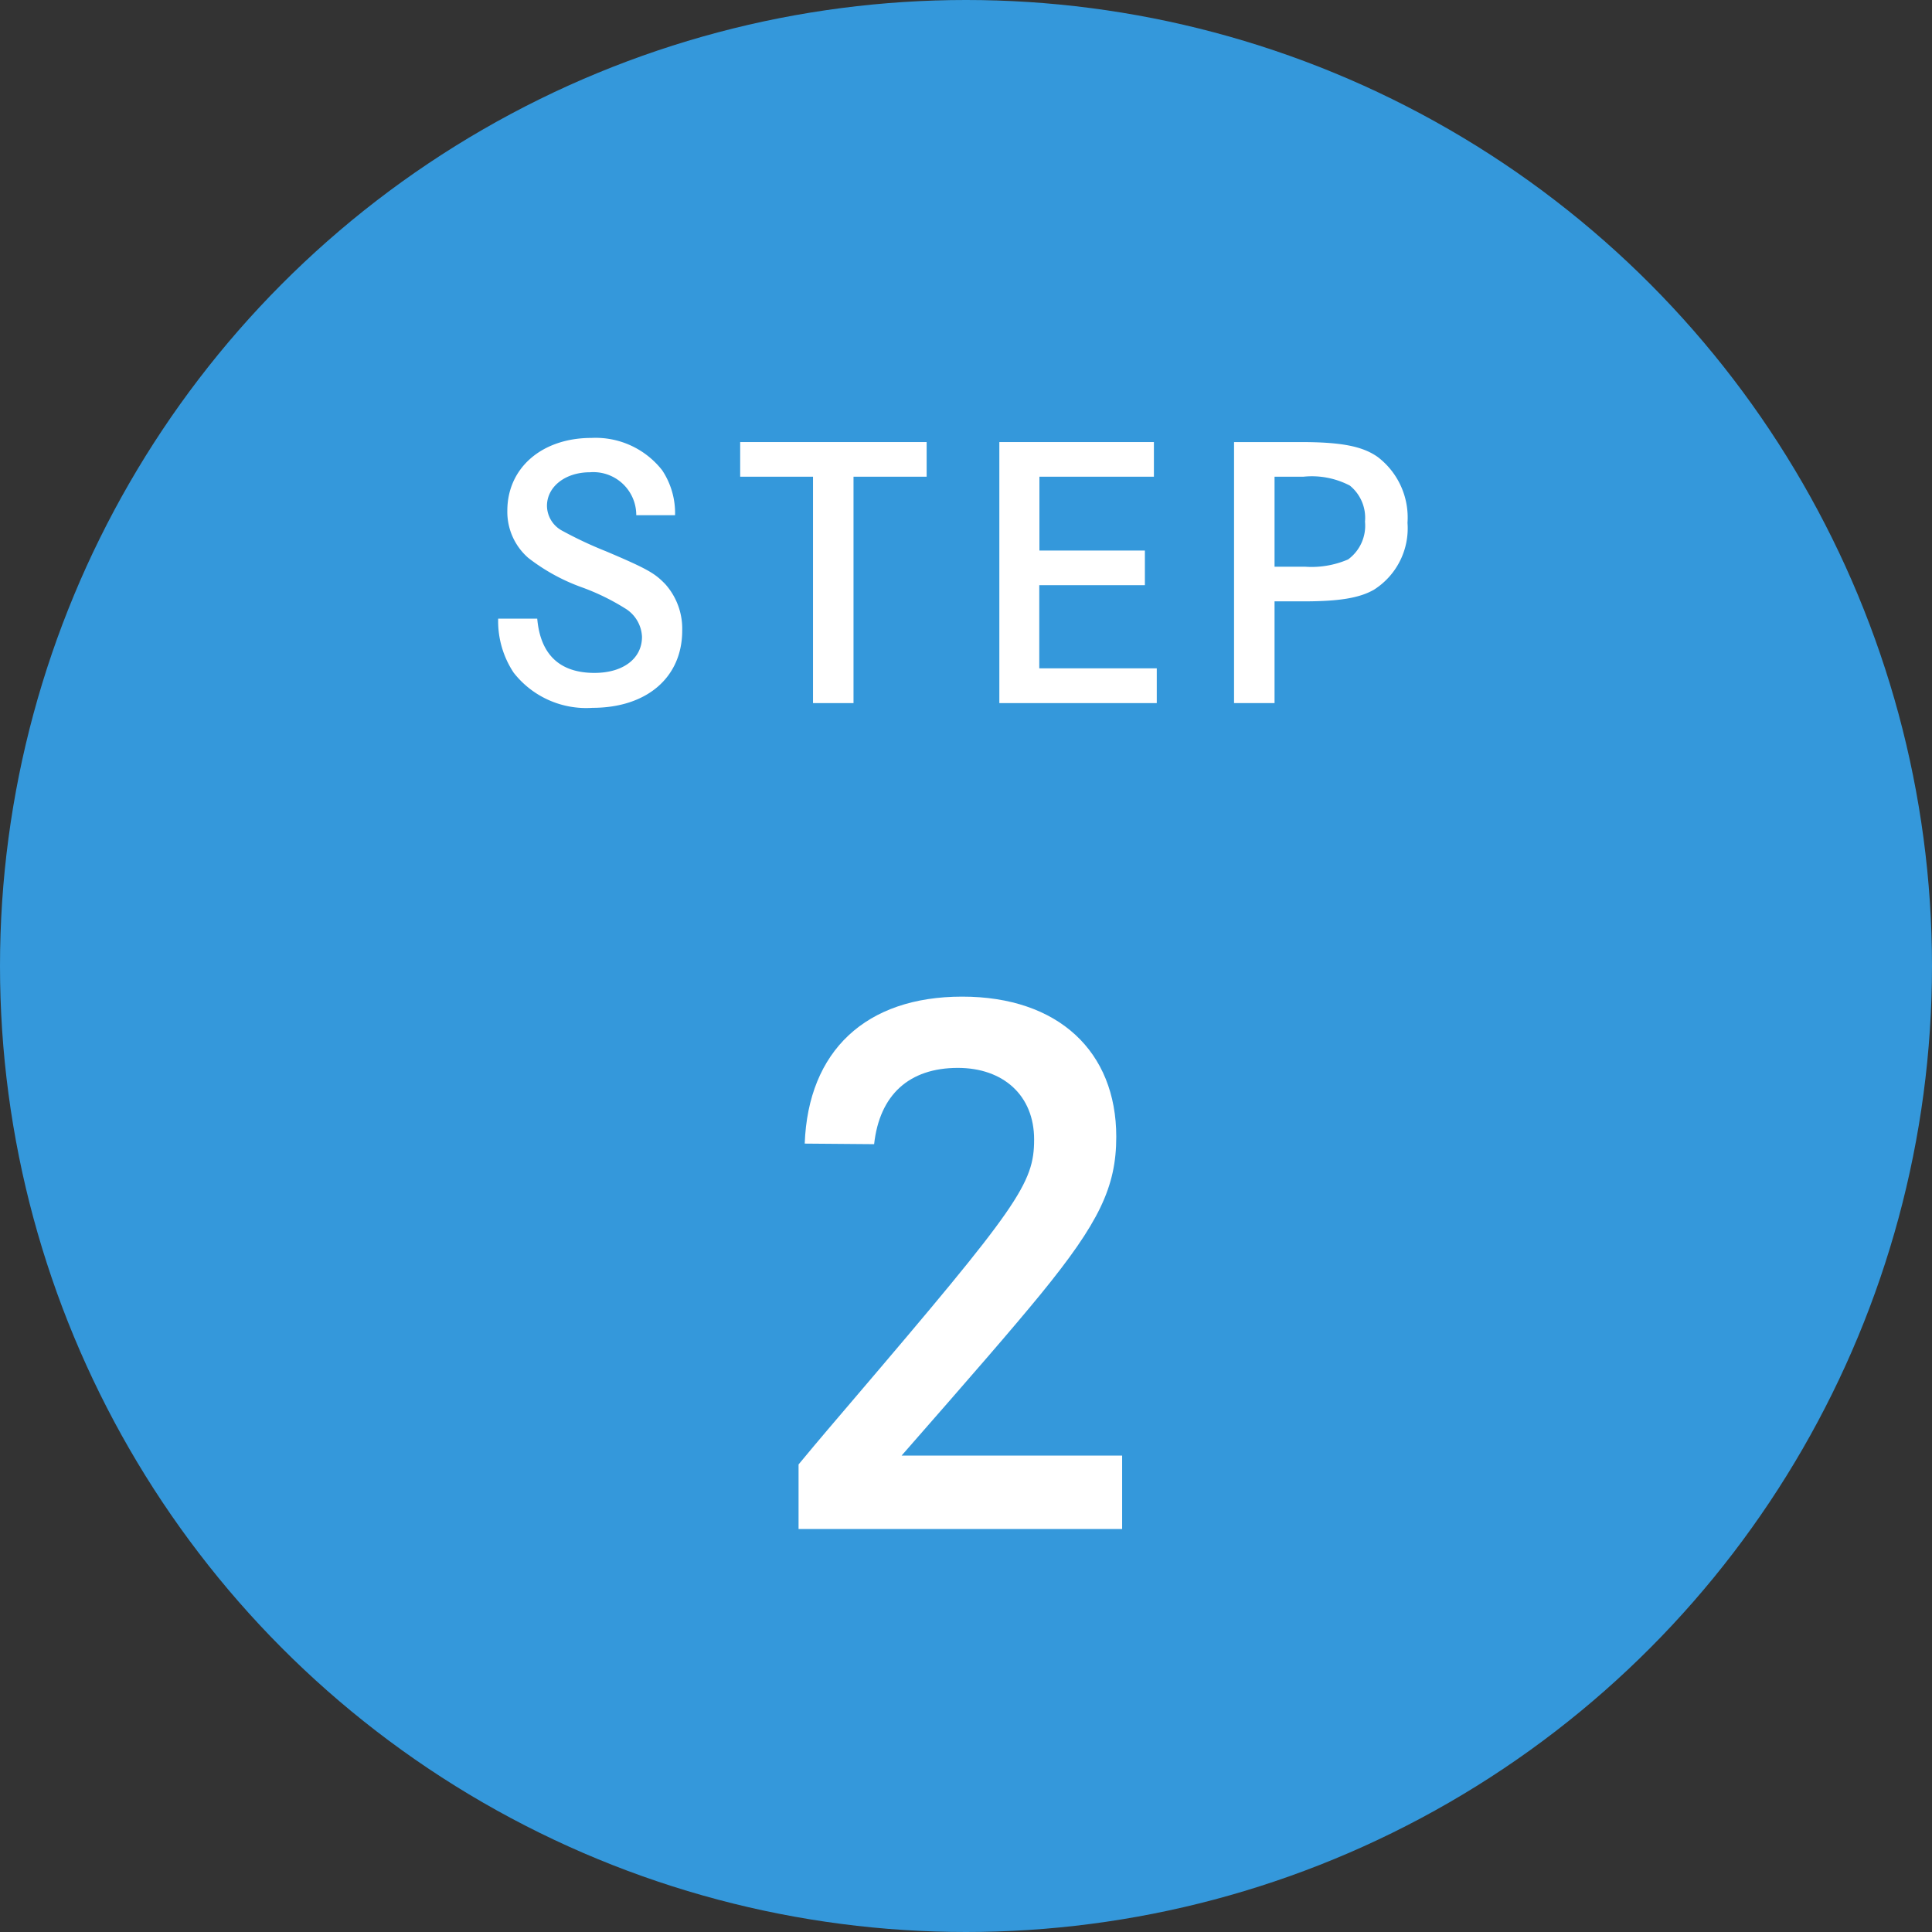
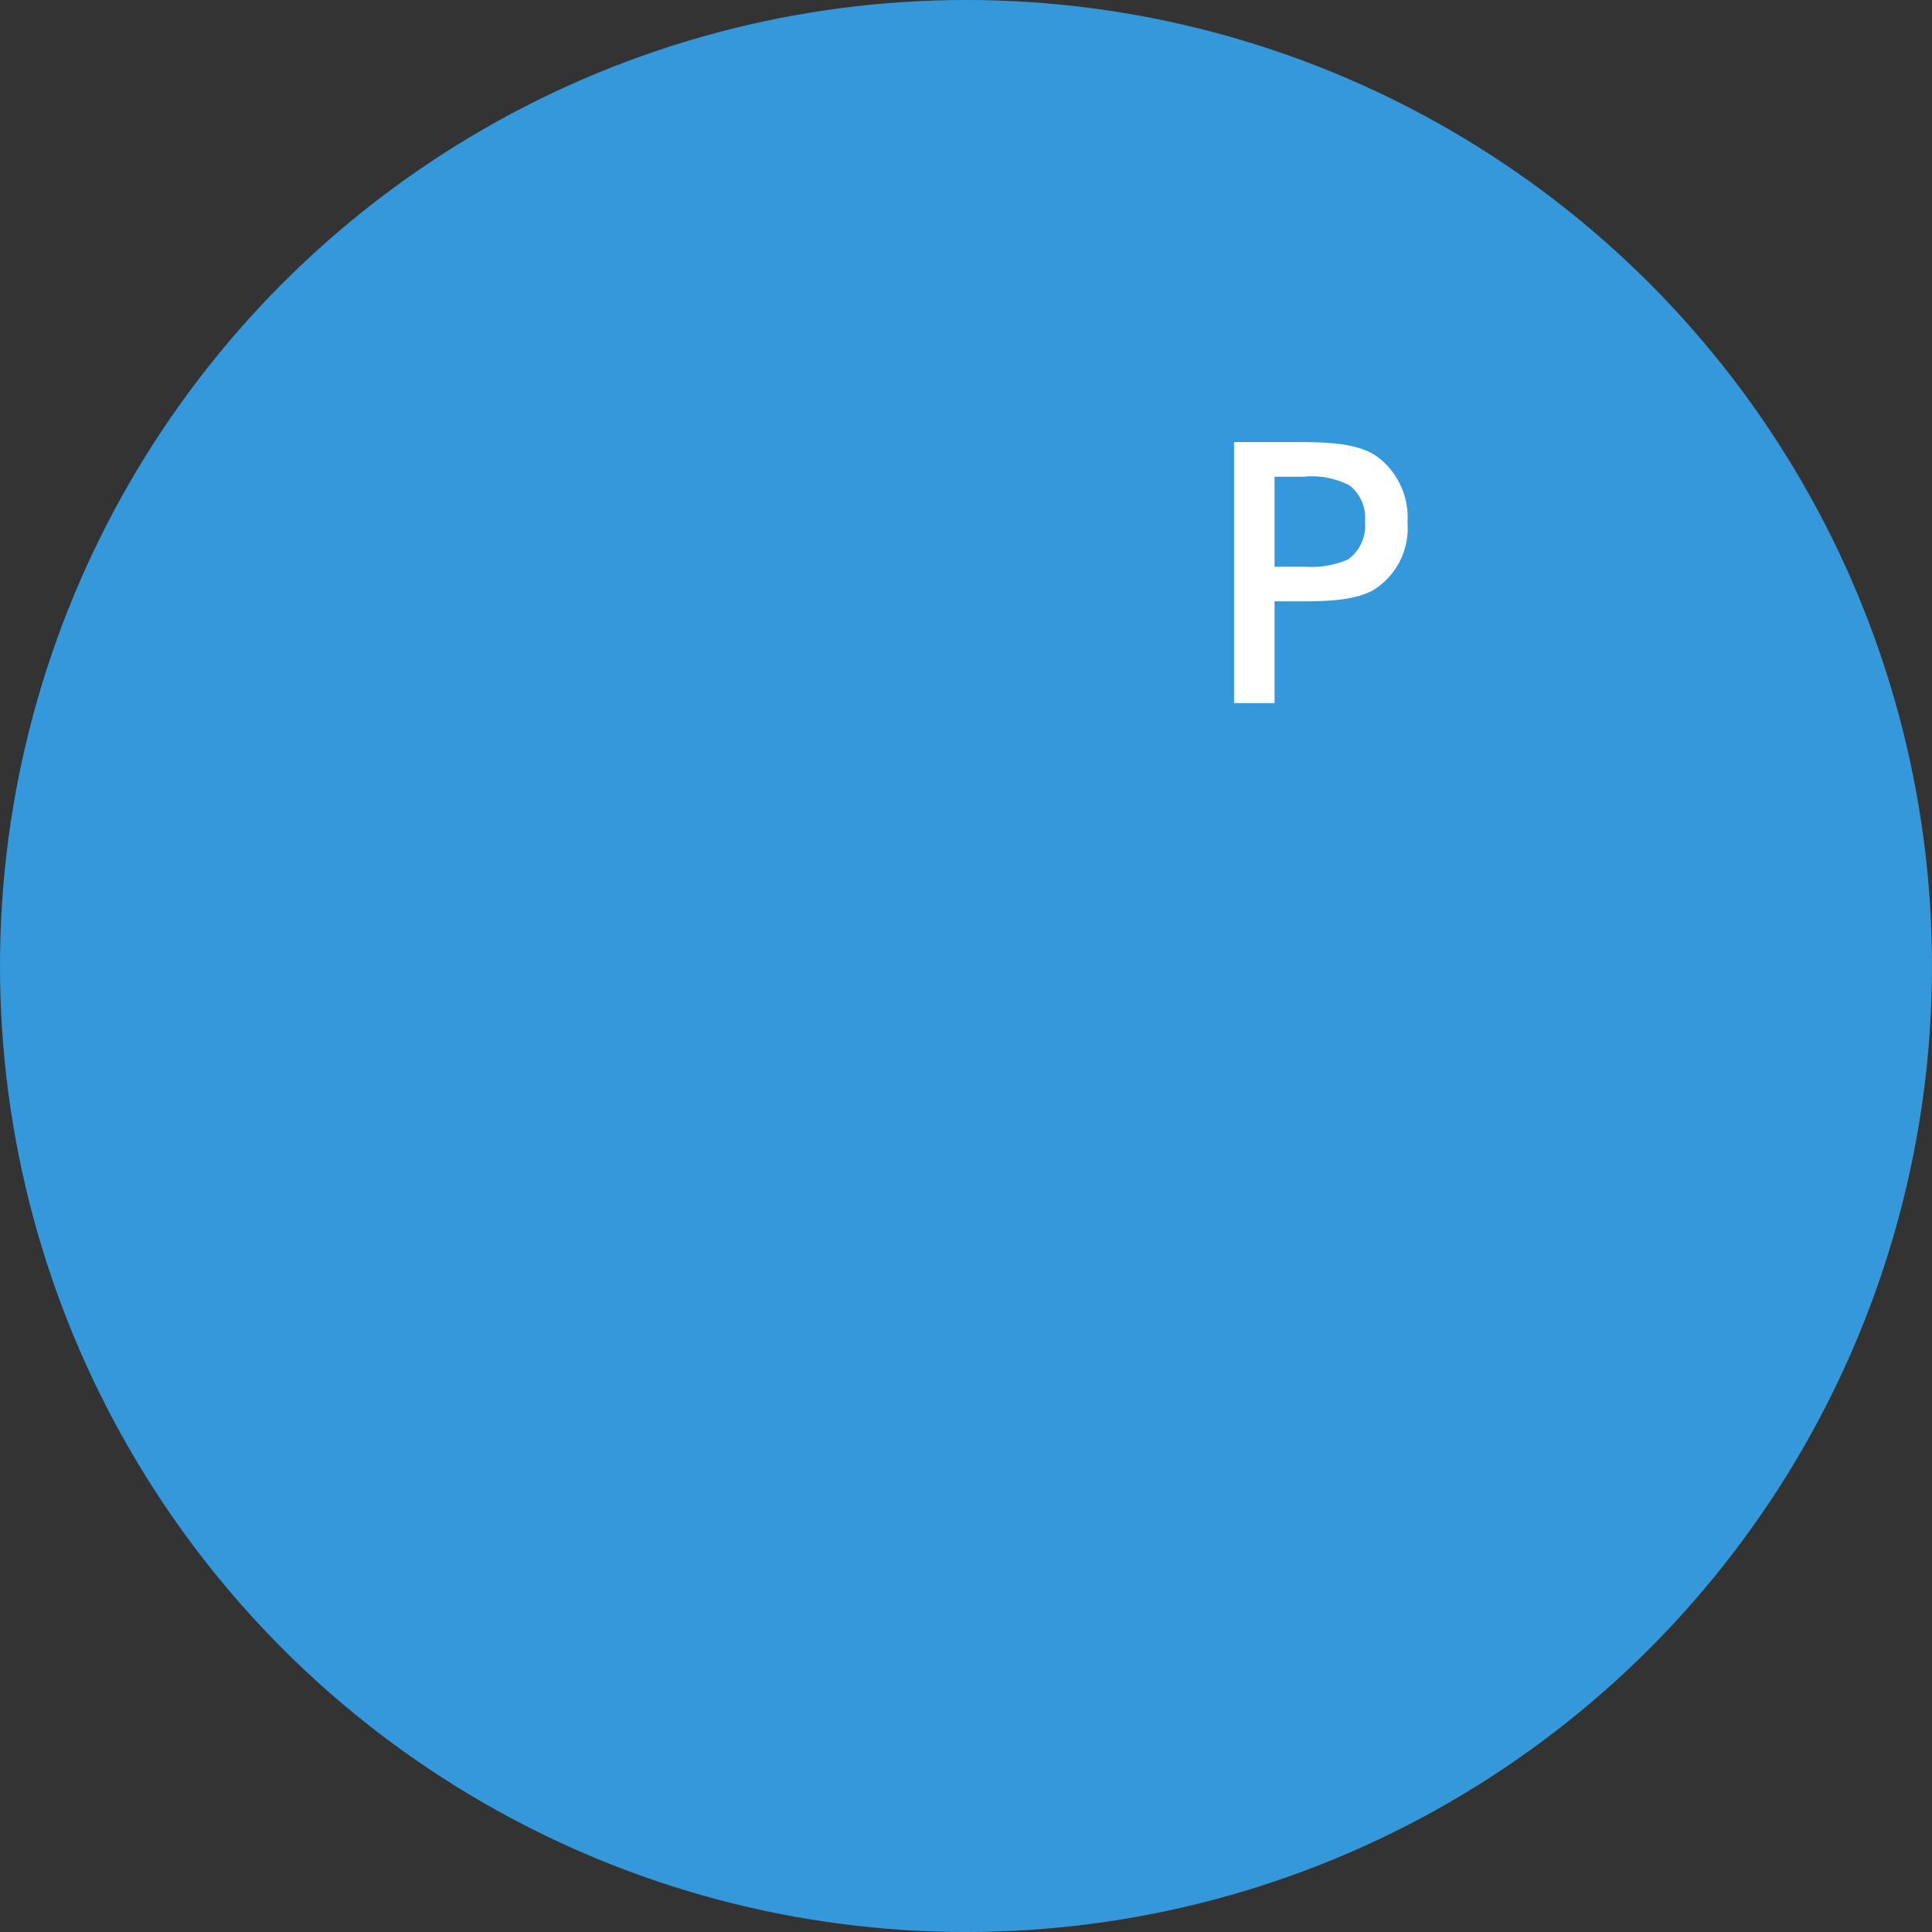
<svg xmlns="http://www.w3.org/2000/svg" viewBox="0 0 135 135">
  <rect x="0" y="0" width="135" height="135" fill="#333333" stroke="none" />
  <defs>
    <style>.cls-1{fill:#3498db;}.cls-2{fill:#fff;}</style>
  </defs>
  <g id="レイヤー_2" data-name="レイヤー 2">
    <g id="レイヤー_1-2" data-name="レイヤー 1">
      <circle class="cls-1" cx="67.5" cy="67.5" r="67.5" />
-       <path class="cls-2" d="M44.46,36a3,3,0,0,0-3.24-3c-1.71,0-3,1-3,2.35a2,2,0,0,0,1,1.7,27.87,27.87,0,0,0,3.12,1.47c3,1.27,3.43,1.56,4.15,2.3a4.68,4.68,0,0,1,1.18,3.24c0,3.27-2.47,5.4-6.27,5.4A6.43,6.43,0,0,1,35.89,47a6.51,6.51,0,0,1-1.08-3.77h2.73c.22,2.5,1.56,3.79,4,3.79,2,0,3.32-1,3.32-2.52a2.44,2.44,0,0,0-1.2-2,15.85,15.85,0,0,0-3-1.46,13.55,13.55,0,0,1-3.75-2.06,4.27,4.27,0,0,1-1.46-3.29c0-3,2.42-5.09,5.88-5.09a5.91,5.91,0,0,1,4.94,2.26A5.4,5.4,0,0,1,47.17,36Z" />
-       <path class="cls-2" d="M64.75,30.89v2.42H59.64V49.13H56.81V33.31H51.72V30.89Z" />
-       <path class="cls-2" d="M80,38.47v2.42H72.62V46.7h8.21v2.43h-11V30.89h10.8v2.42h-8v5.16Z" />
      <path class="cls-2" d="M90.86,30.89c2.83,0,4.34.28,5.42,1.05a5.32,5.32,0,0,1,2.07,4.59A5.08,5.08,0,0,1,96,41.21c-1,.57-2.4.81-4.88.81H89.06v7.11H86.23V30.89Zm.34,8.71a6.45,6.45,0,0,0,3-.51,2.92,2.92,0,0,0,1.18-2.64,2.9,2.9,0,0,0-1.06-2.52,5.73,5.73,0,0,0-3.24-.62H89.06V39.6Z" />
-       <path class="cls-2" d="M56.23,79.91c.24-6.48,4.27-10.27,11-10.27S78,73.48,78,79.43c0,3.51-1.2,6-5.28,11C70.68,92.92,68,96,63,101.71H78.41v5.13H55.8v-4.51c.72-.86.81-1,3.69-4.37C71.16,84.28,72.26,82.7,72.26,79.62s-2.16-5-5.33-5c-3.4,0-5.47,1.88-5.85,5.33Z" />
    </g>
  </g>
</svg>